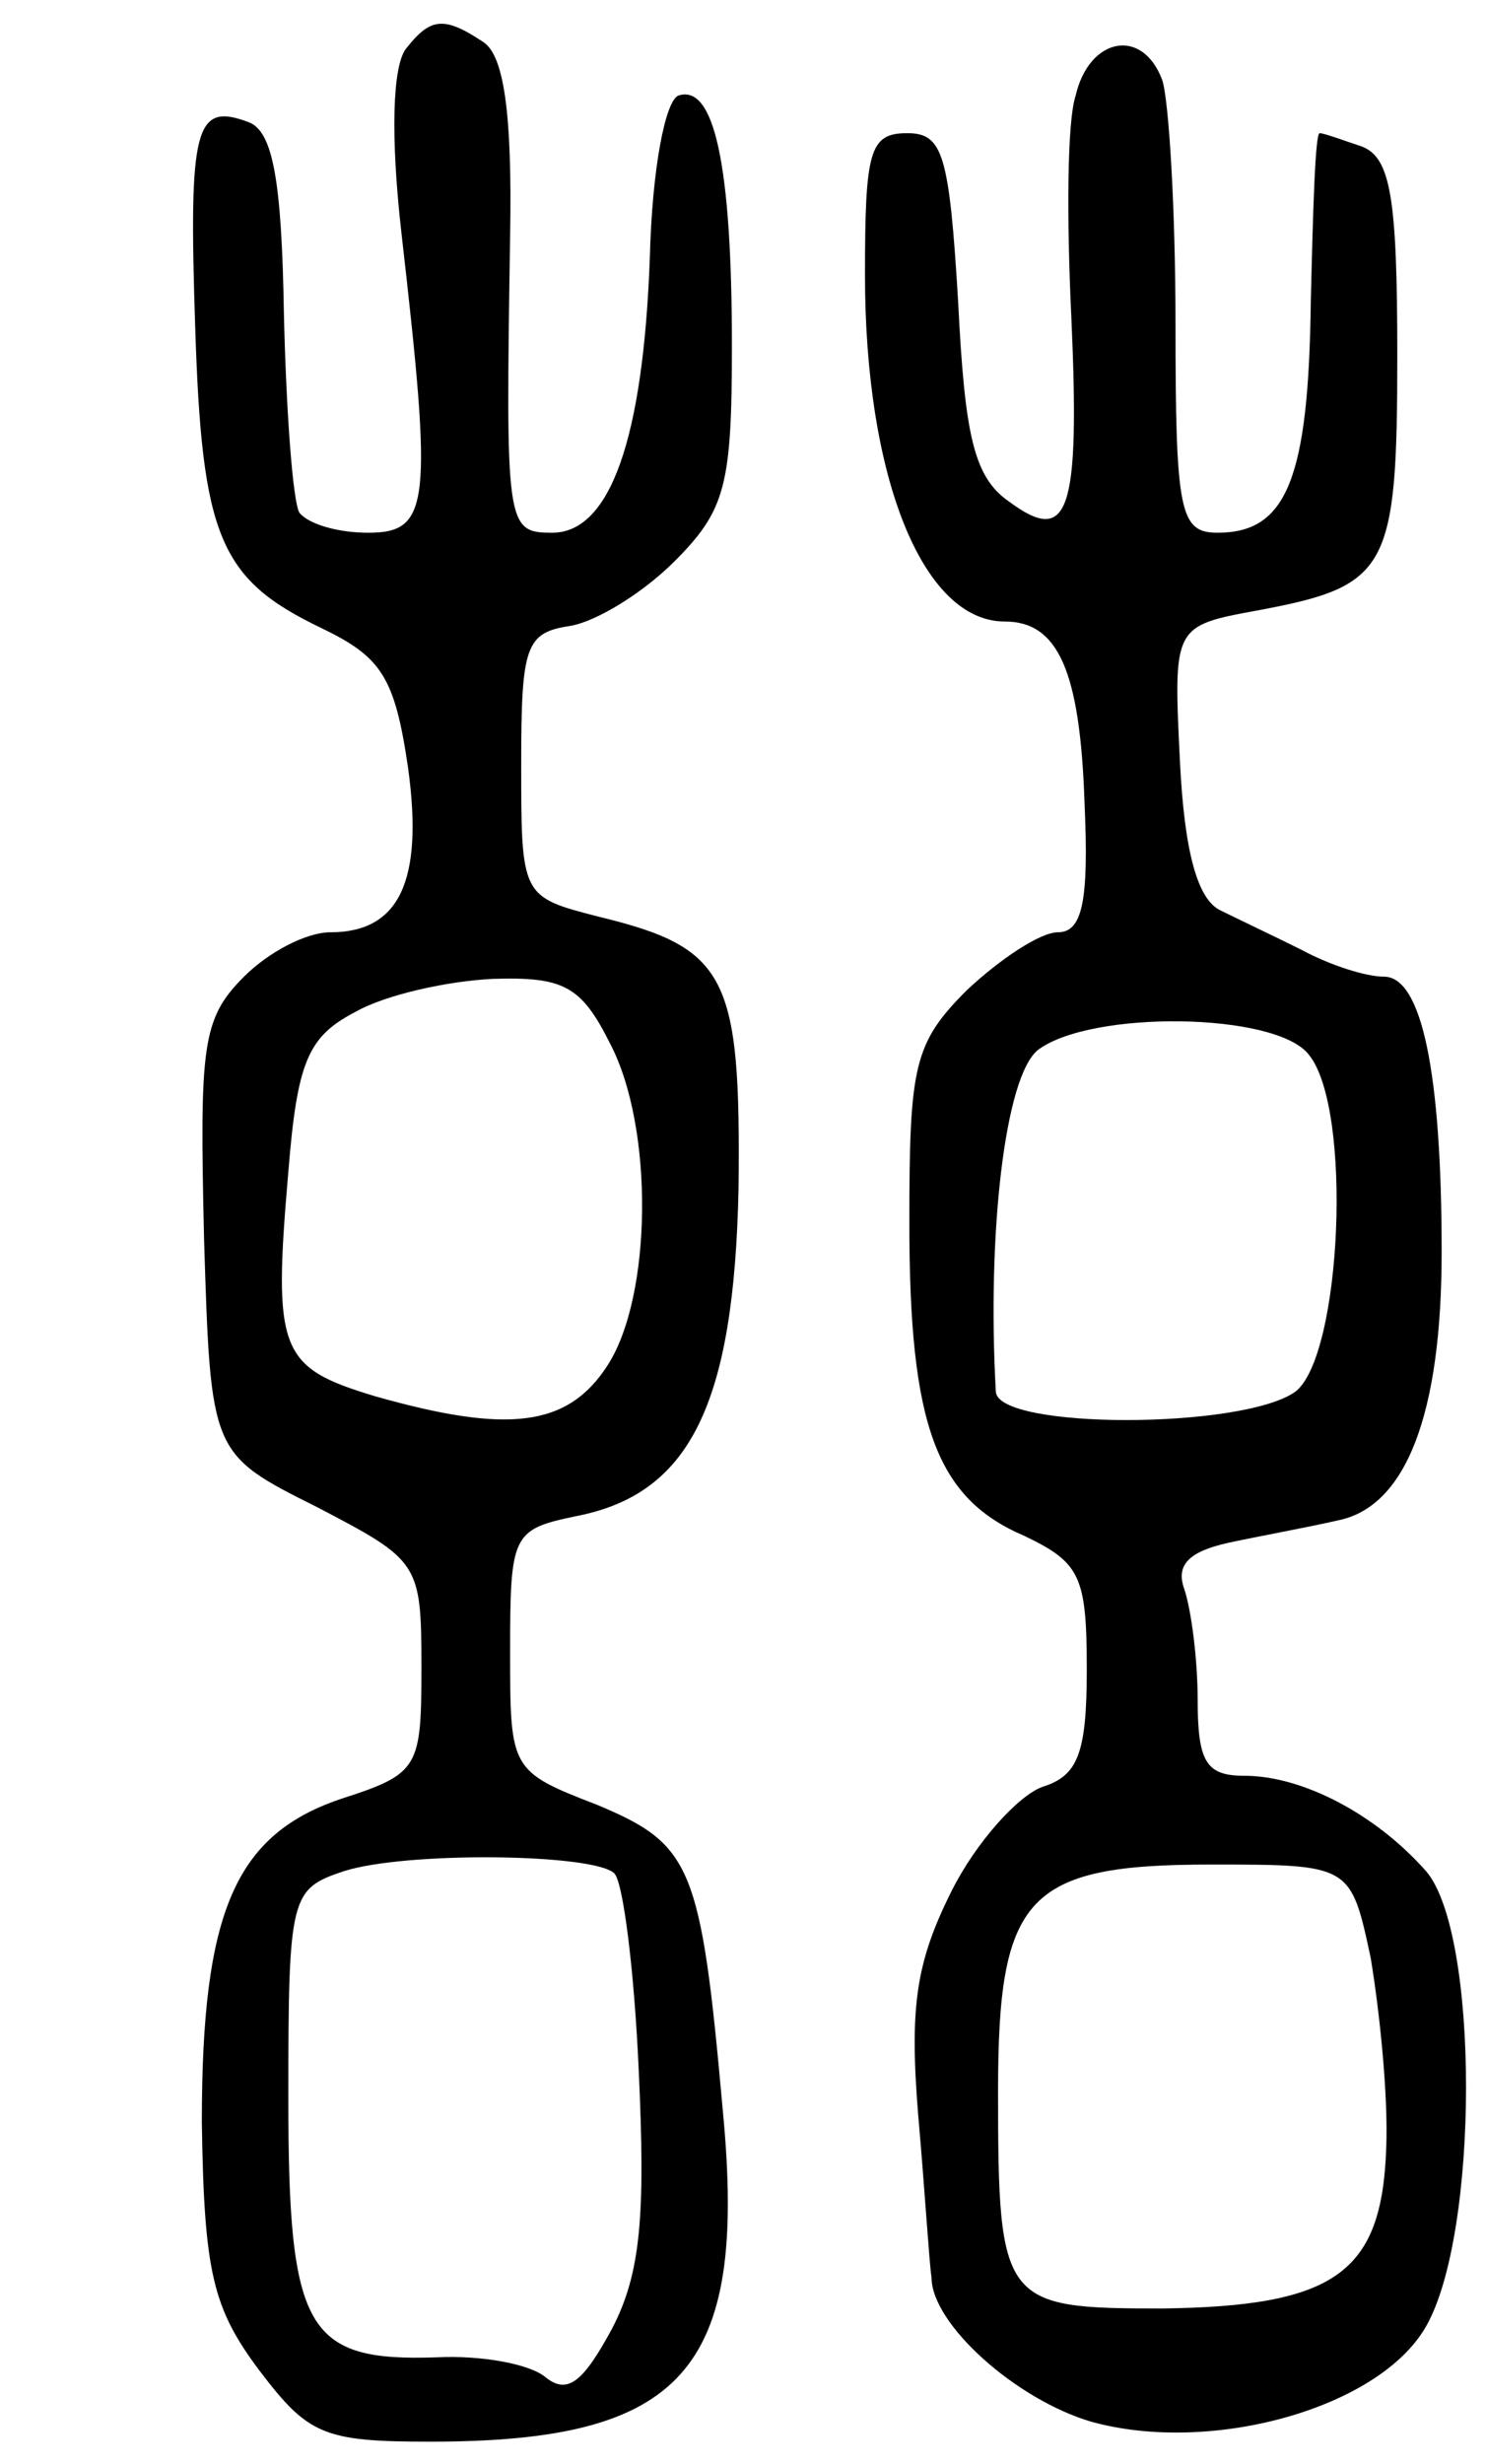
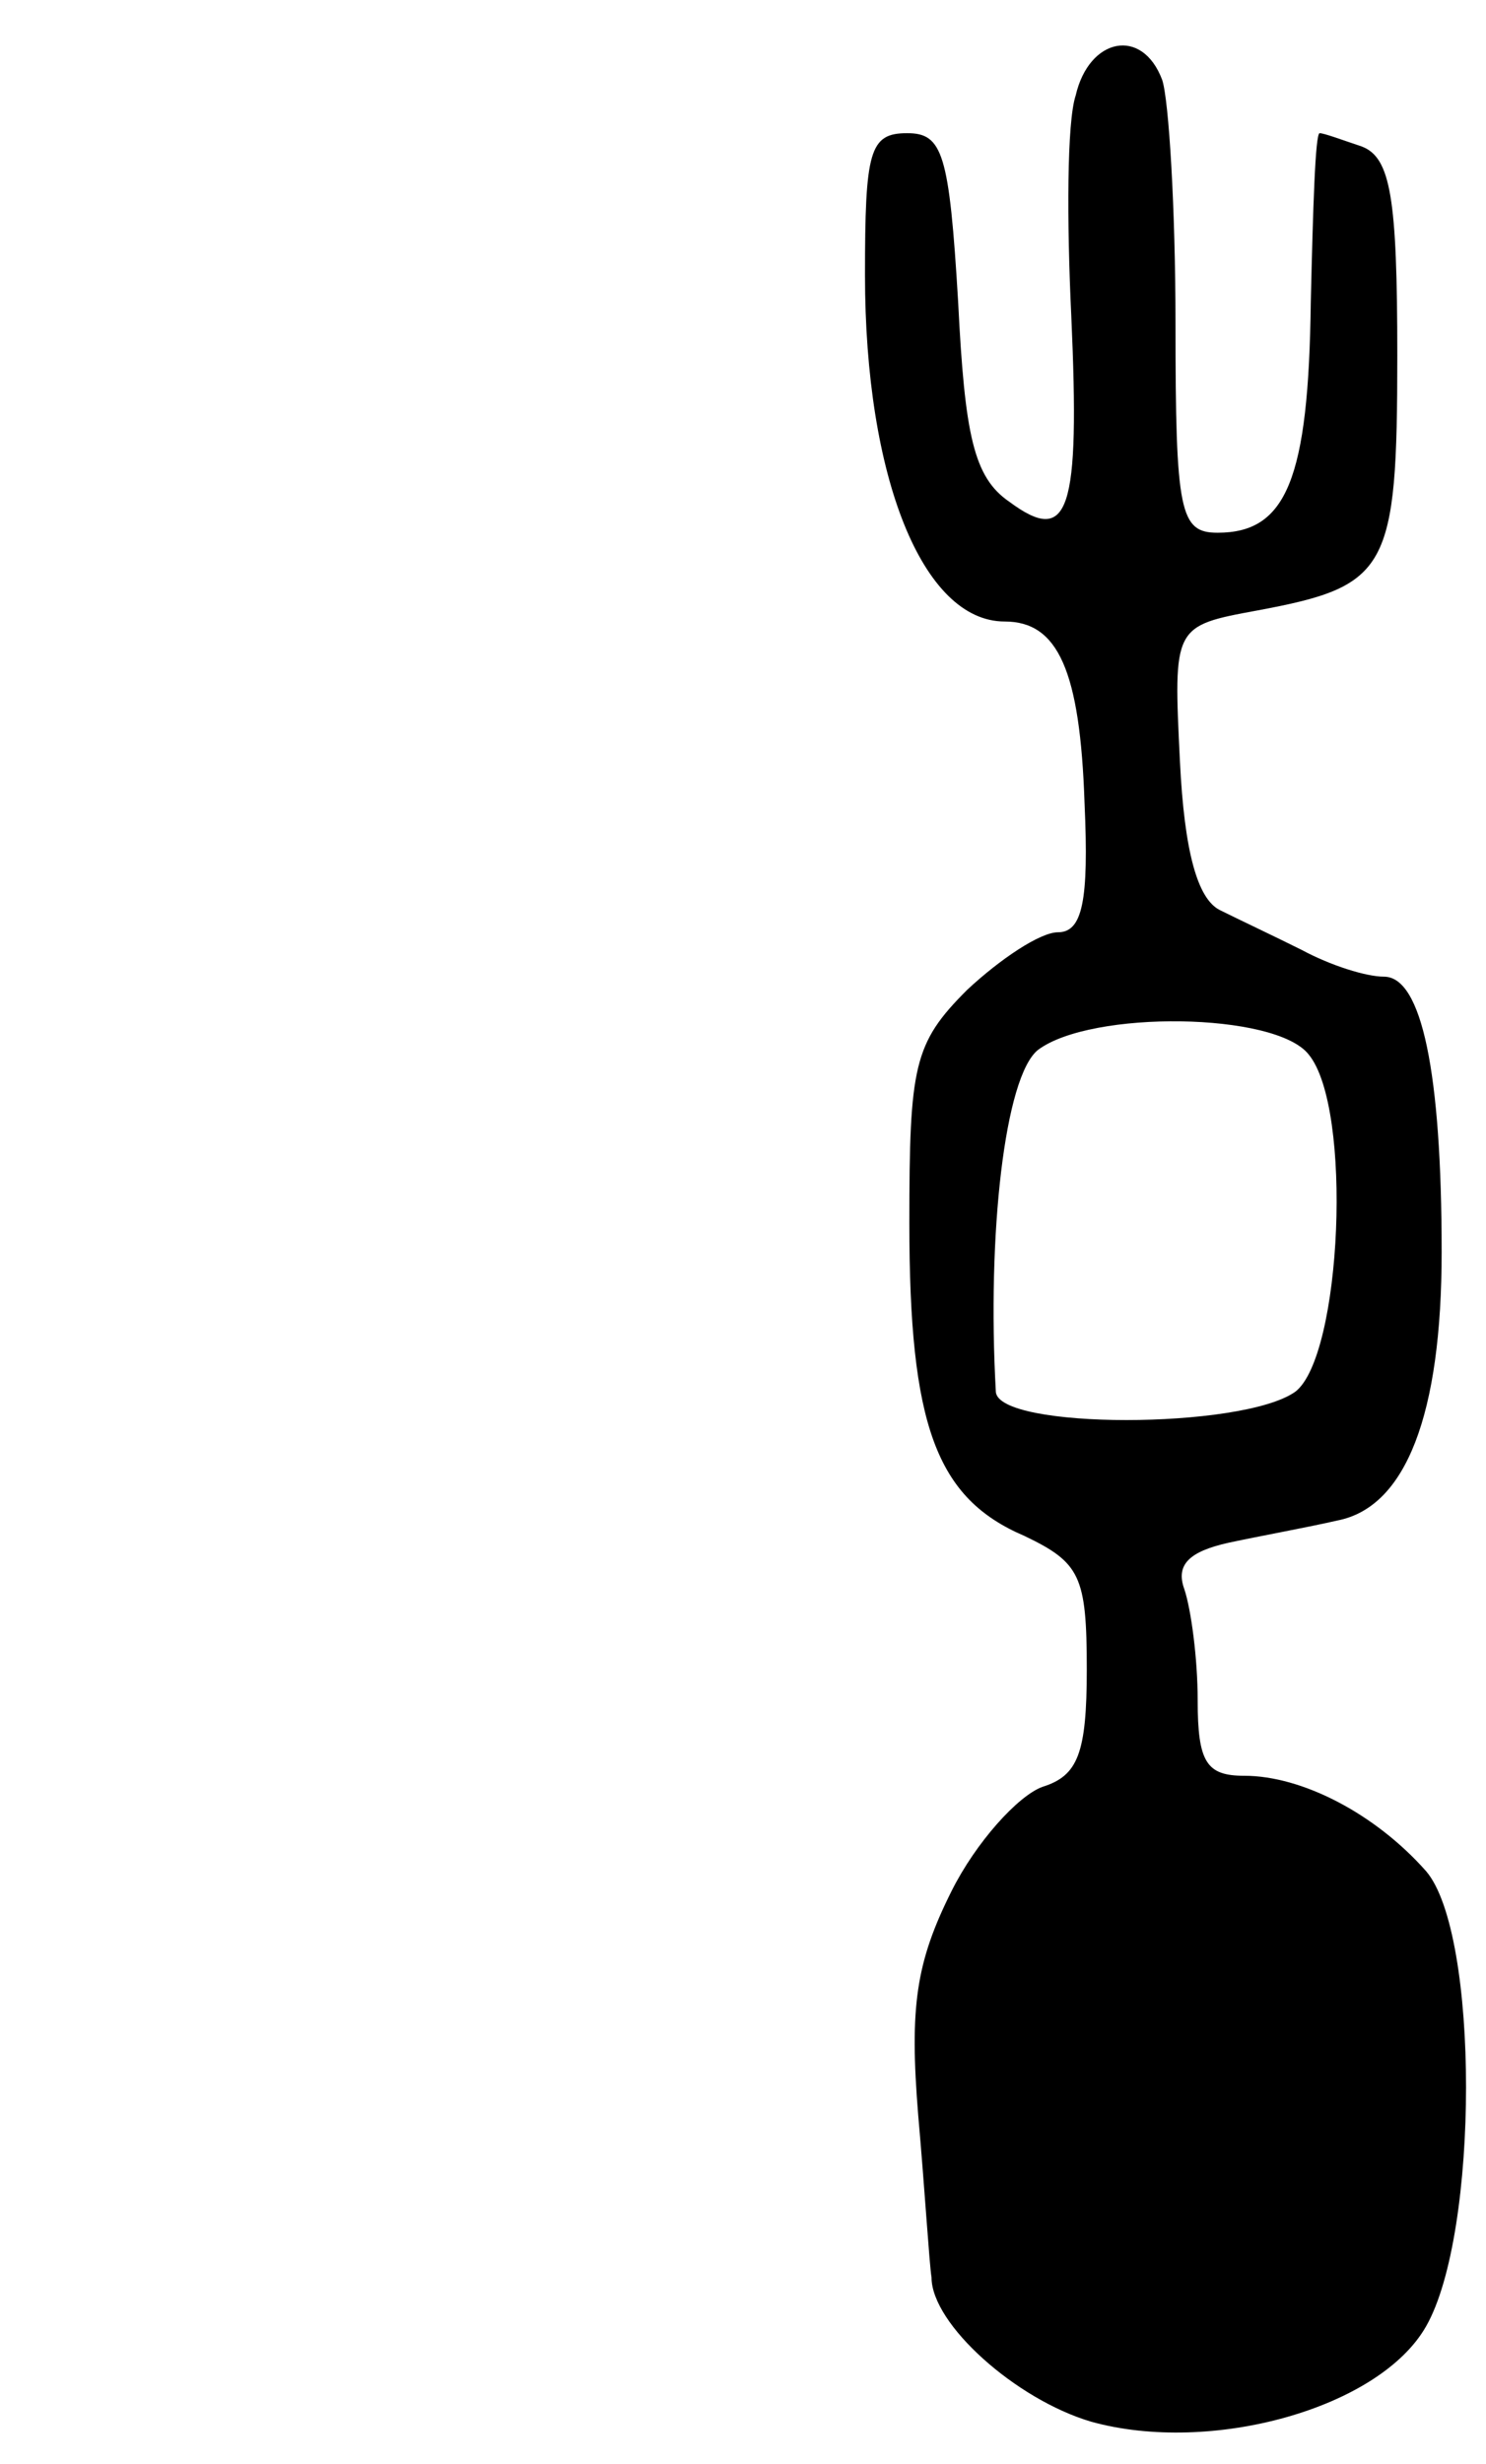
<svg xmlns="http://www.w3.org/2000/svg" version="1.0" width="67" height="111" viewBox="0 0 67 111">
  <g transform="translate(0,111) scale(0.1,-0.1)">
-     <path d="M183 1088 c-6 -8 -7 -39 -2 -83 14 -122 13 -135 -15 -135 -14 0 -27 4 -31 9 -3 5 -6 46 -7 90 -1 60 -5 82 -16 86 -24 9 -27 -2 -24 -92 3 -95 11 -114 57 -136 27 -13 33 -22 39 -63 7 -51 -4 -74 -35 -74 -11 0 -28 -9 -39 -20 -19 -19 -20 -31 -18 -118 3 -97 3 -97 51 -121 46 -24 47 -25 47 -72 0 -45 -1 -48 -35 -59 -49 -16 -64 -51 -64 -146 1 -68 5 -84 26 -112 22 -29 29 -32 77 -32 114 0 143 32 132 148 -10 112 -14 121 -57 139 -39 15 -39 16 -39 69 0 53 1 55 30 61 51 10 71 50 73 148 1 95 -5 108 -63 122 -35 9 -35 9 -35 69 0 53 2 59 22 62 12 2 33 15 47 29 23 23 26 34 26 97 0 82 -8 118 -24 113 -6 -2 -12 -33 -13 -73 -3 -82 -18 -124 -44 -124 -21 0 -21 3 -19 134 1 56 -3 81 -12 87 -18 12 -24 11 -35 -3z m92 -448 c20 -38 19 -114 -1 -145 -18 -28 -45 -31 -105 -14 -43 13 -46 20 -39 101 4 50 9 61 30 72 14 8 42 14 62 15 32 1 40 -3 53 -29z m2 -374 c4 -4 9 -44 11 -89 3 -65 1 -91 -12 -116 -13 -24 -20 -30 -30 -22 -7 6 -29 10 -49 9 -59 -2 -67 12 -67 117 0 91 1 94 25 102 28 9 113 8 122 -1z" />
-     <path d="M485 1067 c-4 -12 -4 -57 -2 -99 4 -89 -1 -104 -28 -84 -16 11 -20 30 -23 90 -4 67 -7 76 -23 76 -17 0 -19 -8 -19 -64 0 -91 26 -156 63 -156 24 0 34 -22 36 -82 2 -44 -1 -58 -12 -58 -8 0 -26 -12 -41 -26 -24 -24 -26 -34 -26 -105 0 -91 12 -124 52 -141 25 -12 28 -18 28 -60 0 -38 -4 -48 -20 -53 -11 -4 -30 -25 -41 -47 -16 -32 -19 -52 -15 -101 3 -34 5 -67 6 -73 0 -21 38 -55 72 -65 54 -15 130 6 151 43 24 42 24 177 0 205 -23 26 -56 43 -82 43 -17 0 -21 6 -21 34 0 19 -3 41 -6 50 -4 11 2 17 20 21 14 3 36 7 49 10 31 6 47 48 47 121 0 81 -9 124 -26 124 -8 0 -24 5 -37 12 -12 6 -29 14 -37 18 -10 5 -16 26 -18 67 -3 61 -3 61 35 68 59 11 63 18 63 115 0 71 -3 89 -16 94 -9 3 -17 6 -19 6 -2 0 -3 -34 -4 -76 -1 -80 -11 -104 -42 -104 -17 0 -19 9 -19 94 0 52 -3 101 -6 110 -9 24 -33 19 -39 -7z m105 -432 c20 -24 15 -136 -6 -152 -24 -17 -134 -17 -135 0 -4 71 4 142 19 154 24 18 107 17 122 -2z m28 -407 c4 -24 8 -62 7 -86 -2 -56 -23 -71 -101 -72 -72 0 -74 2 -74 98 0 88 13 102 96 102 63 0 63 0 72 -42z" />
+     <path d="M485 1067 c-4 -12 -4 -57 -2 -99 4 -89 -1 -104 -28 -84 -16 11 -20 30 -23 90 -4 67 -7 76 -23 76 -17 0 -19 -8 -19 -64 0 -91 26 -156 63 -156 24 0 34 -22 36 -82 2 -44 -1 -58 -12 -58 -8 0 -26 -12 -41 -26 -24 -24 -26 -34 -26 -105 0 -91 12 -124 52 -141 25 -12 28 -18 28 -60 0 -38 -4 -48 -20 -53 -11 -4 -30 -25 -41 -47 -16 -32 -19 -52 -15 -101 3 -34 5 -67 6 -73 0 -21 38 -55 72 -65 54 -15 130 6 151 43 24 42 24 177 0 205 -23 26 -56 43 -82 43 -17 0 -21 6 -21 34 0 19 -3 41 -6 50 -4 11 2 17 20 21 14 3 36 7 49 10 31 6 47 48 47 121 0 81 -9 124 -26 124 -8 0 -24 5 -37 12 -12 6 -29 14 -37 18 -10 5 -16 26 -18 67 -3 61 -3 61 35 68 59 11 63 18 63 115 0 71 -3 89 -16 94 -9 3 -17 6 -19 6 -2 0 -3 -34 -4 -76 -1 -80 -11 -104 -42 -104 -17 0 -19 9 -19 94 0 52 -3 101 -6 110 -9 24 -33 19 -39 -7z m105 -432 c20 -24 15 -136 -6 -152 -24 -17 -134 -17 -135 0 -4 71 4 142 19 154 24 18 107 17 122 -2z m28 -407 z" />
  </g>
</svg>